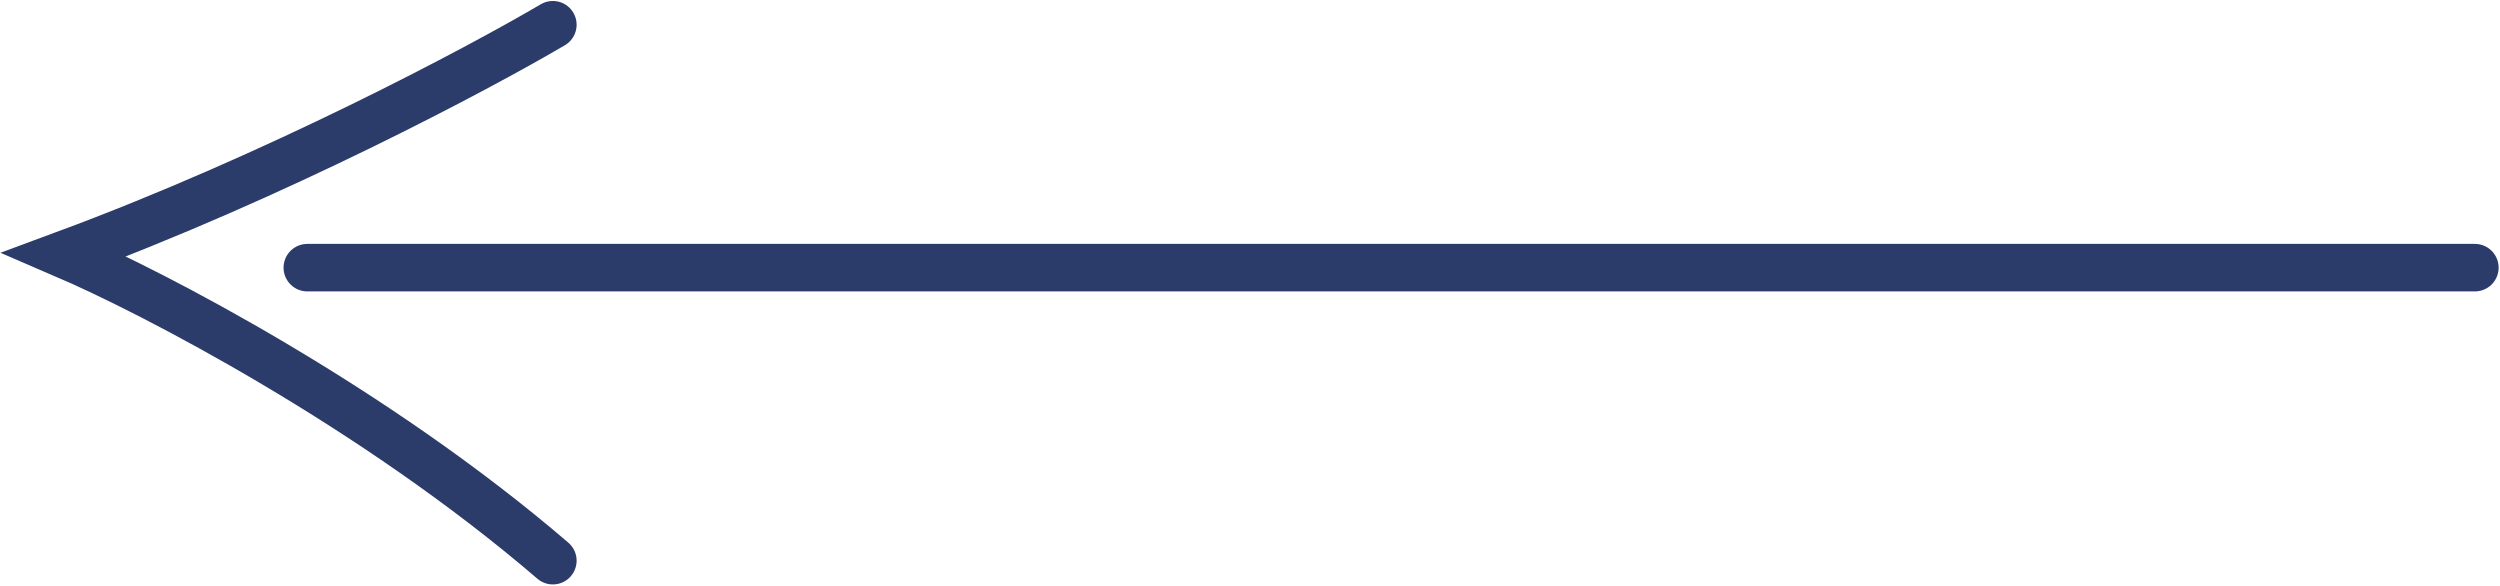
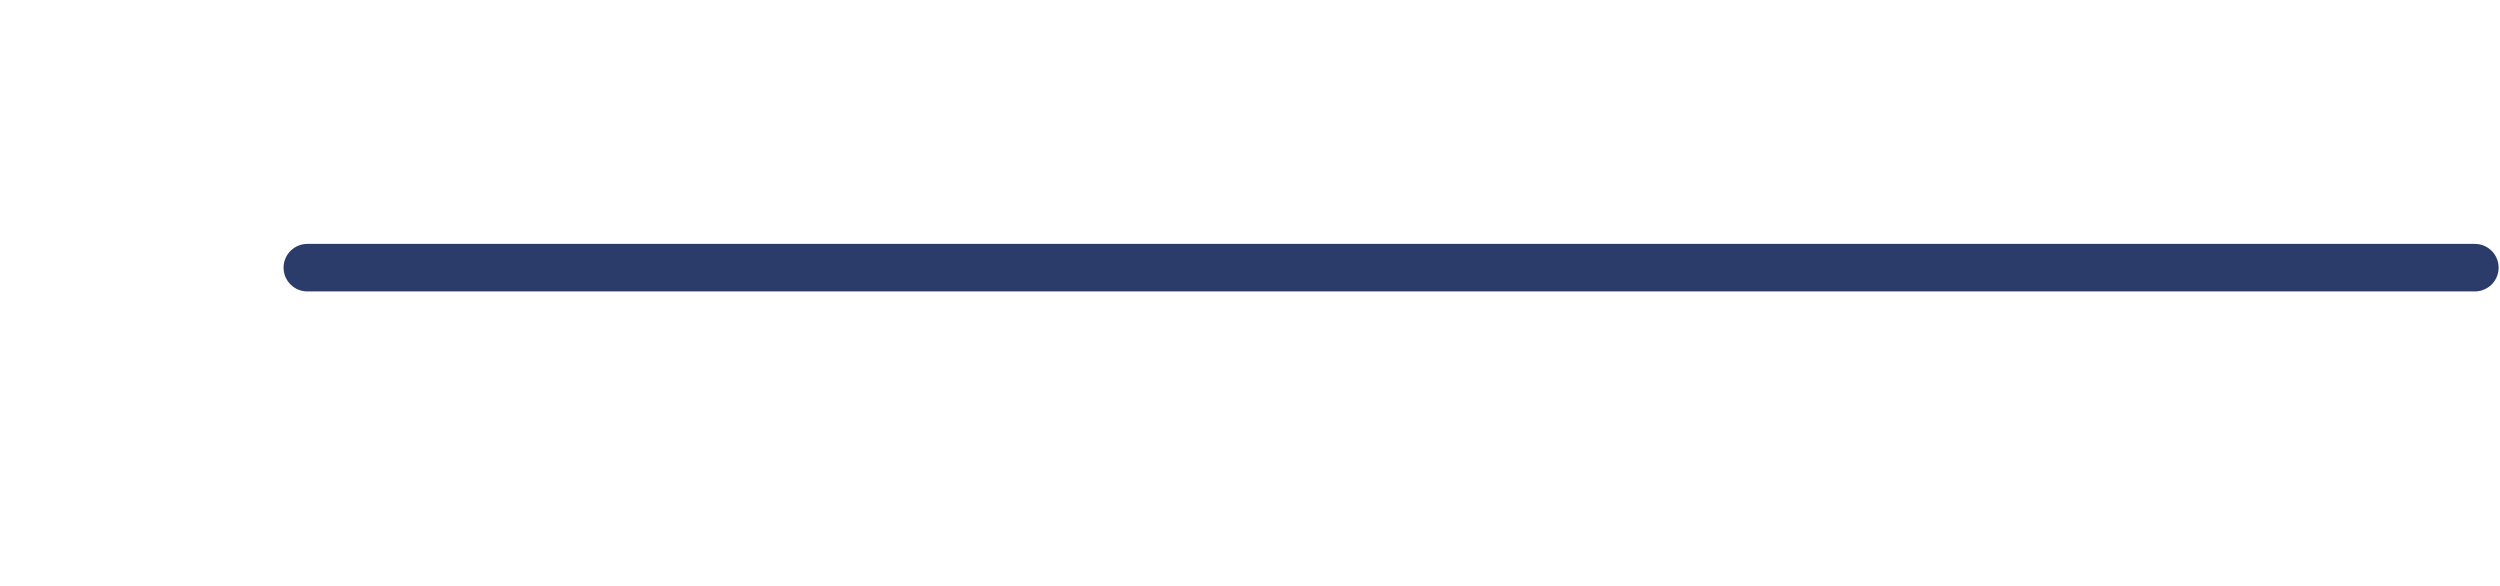
<svg xmlns="http://www.w3.org/2000/svg" width="388" height="91" viewBox="0 0 388 91" fill="none">
  <path d="M384.098 41.54H47.696" stroke="#2B3C6B" stroke-width="7.375" stroke-linecap="round" />
-   <path d="M85.803 3.84C74.194 10.669 42.78 27.359 10 39.487C23.658 45.361 57.94 63.089 85.803 87.018" stroke="#2B3C6B" stroke-width="7.375" stroke-linecap="round" />
</svg>